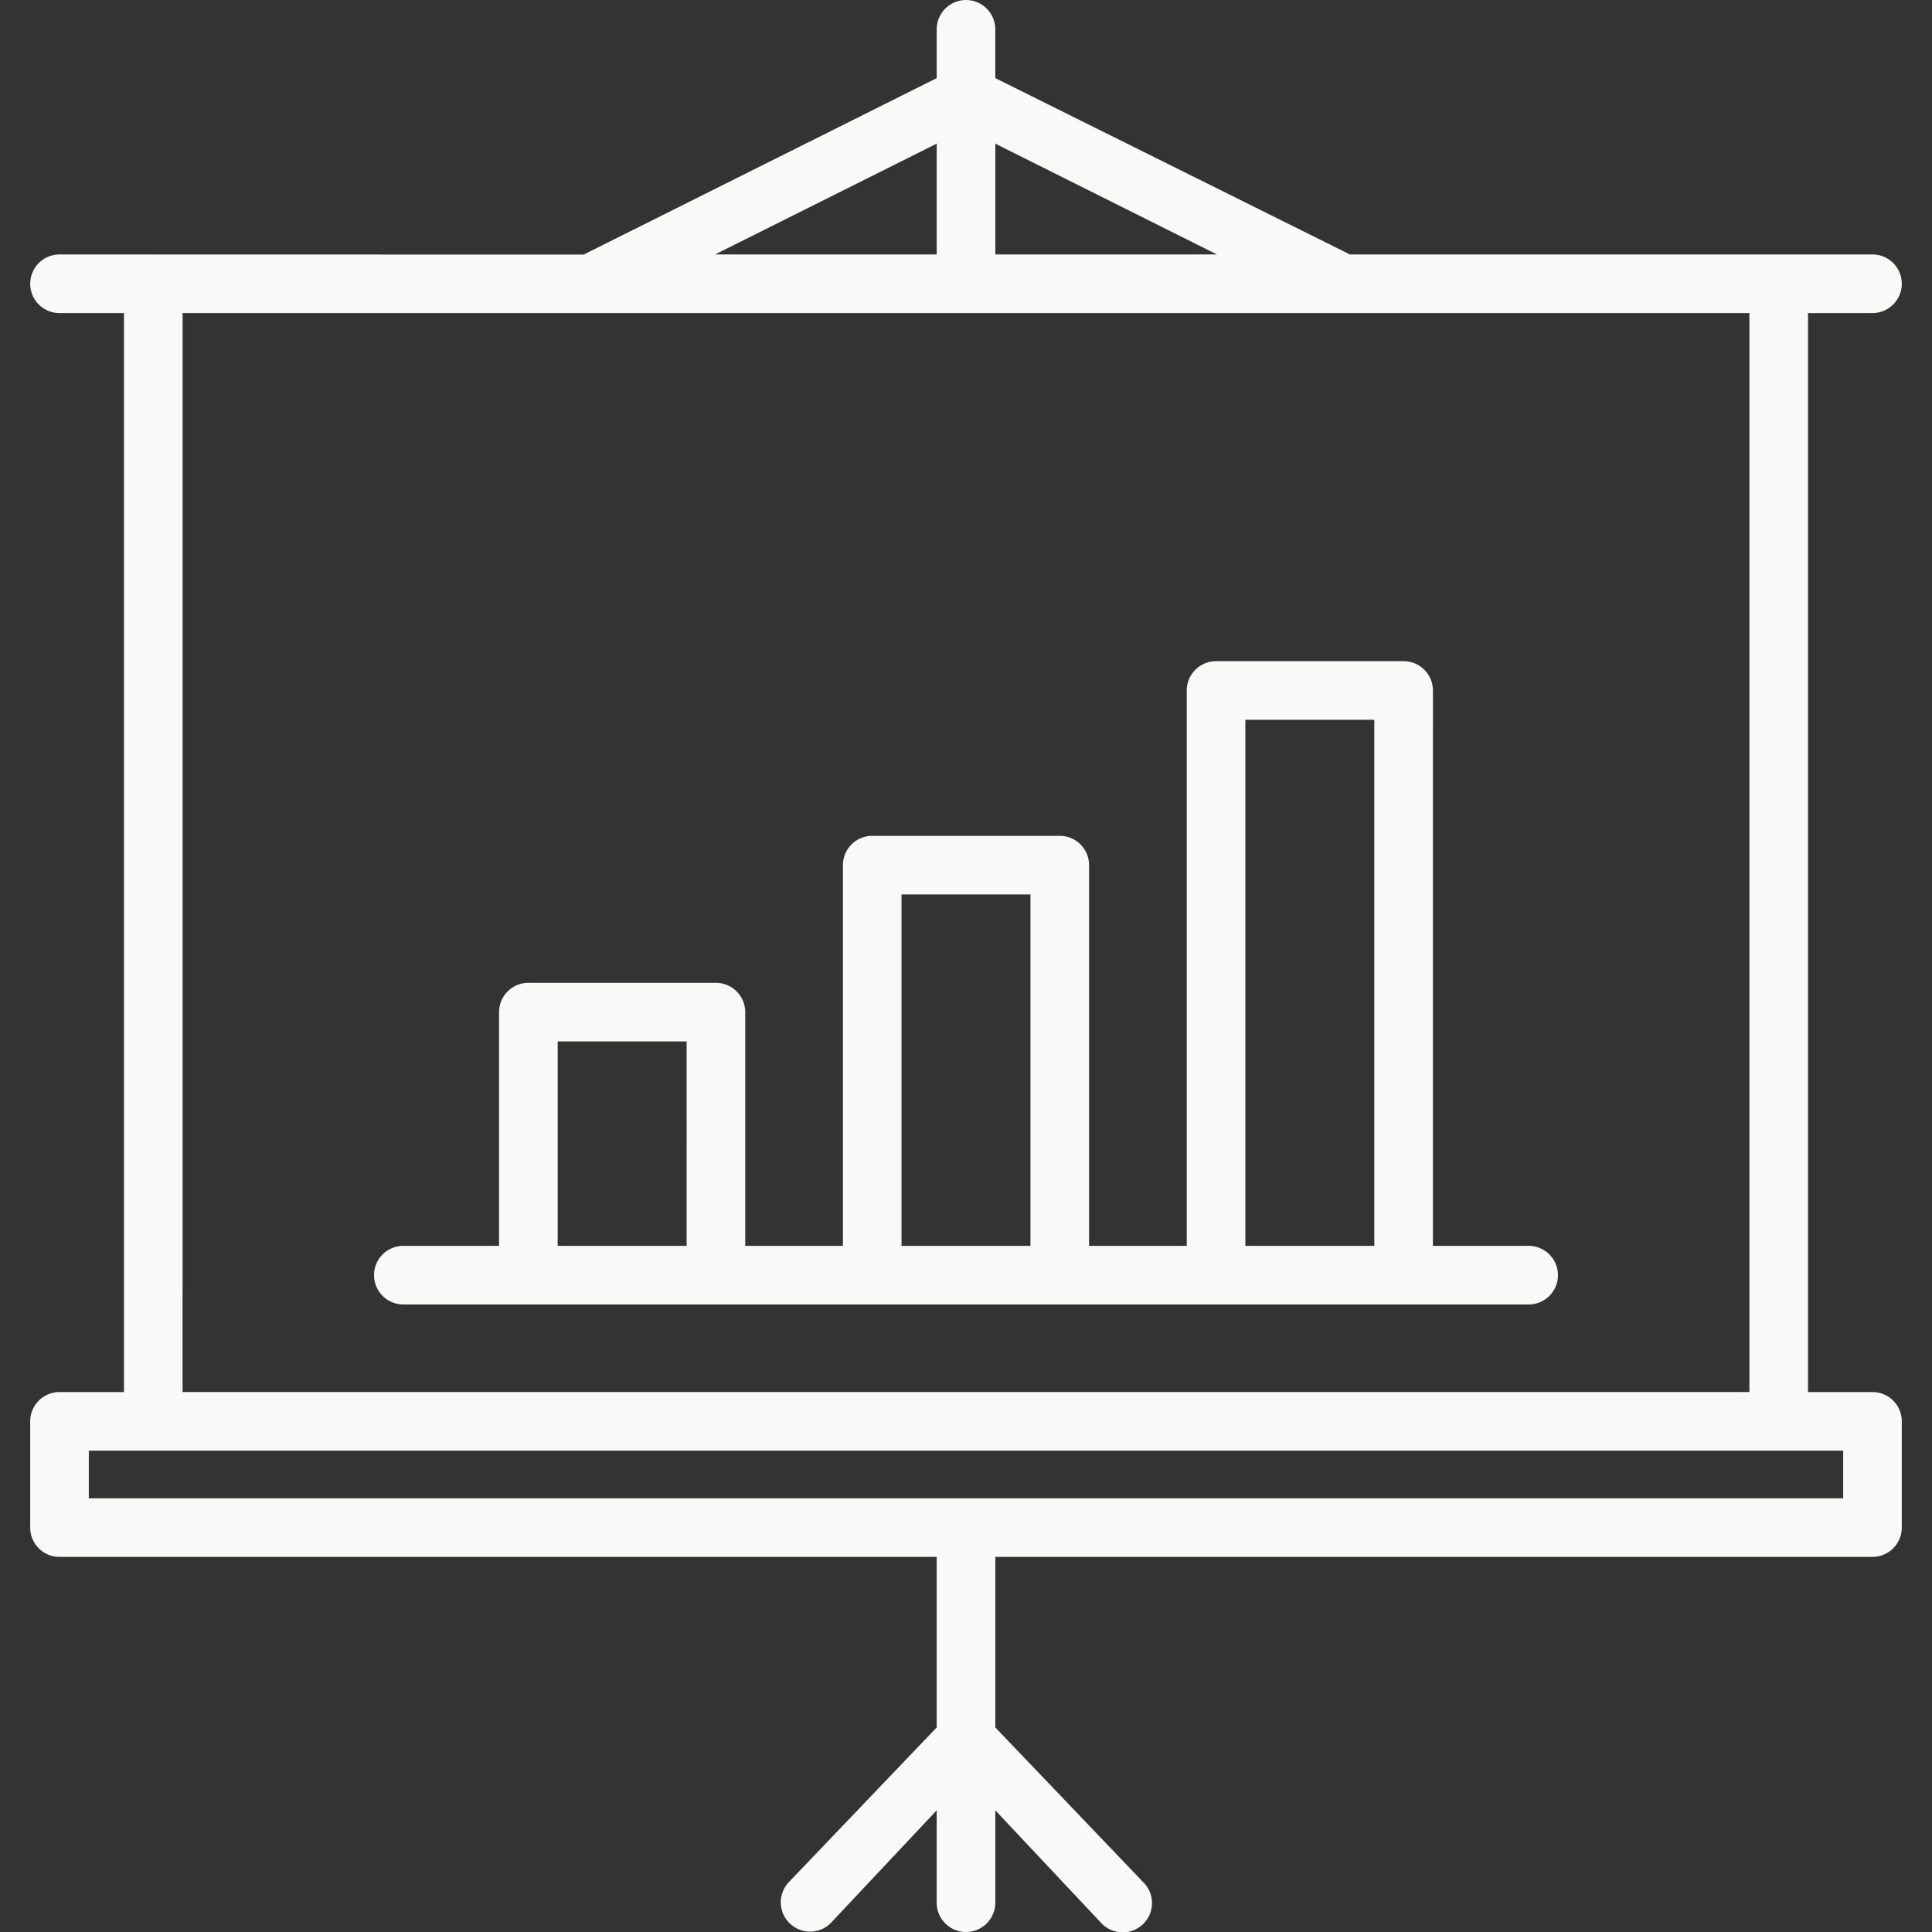
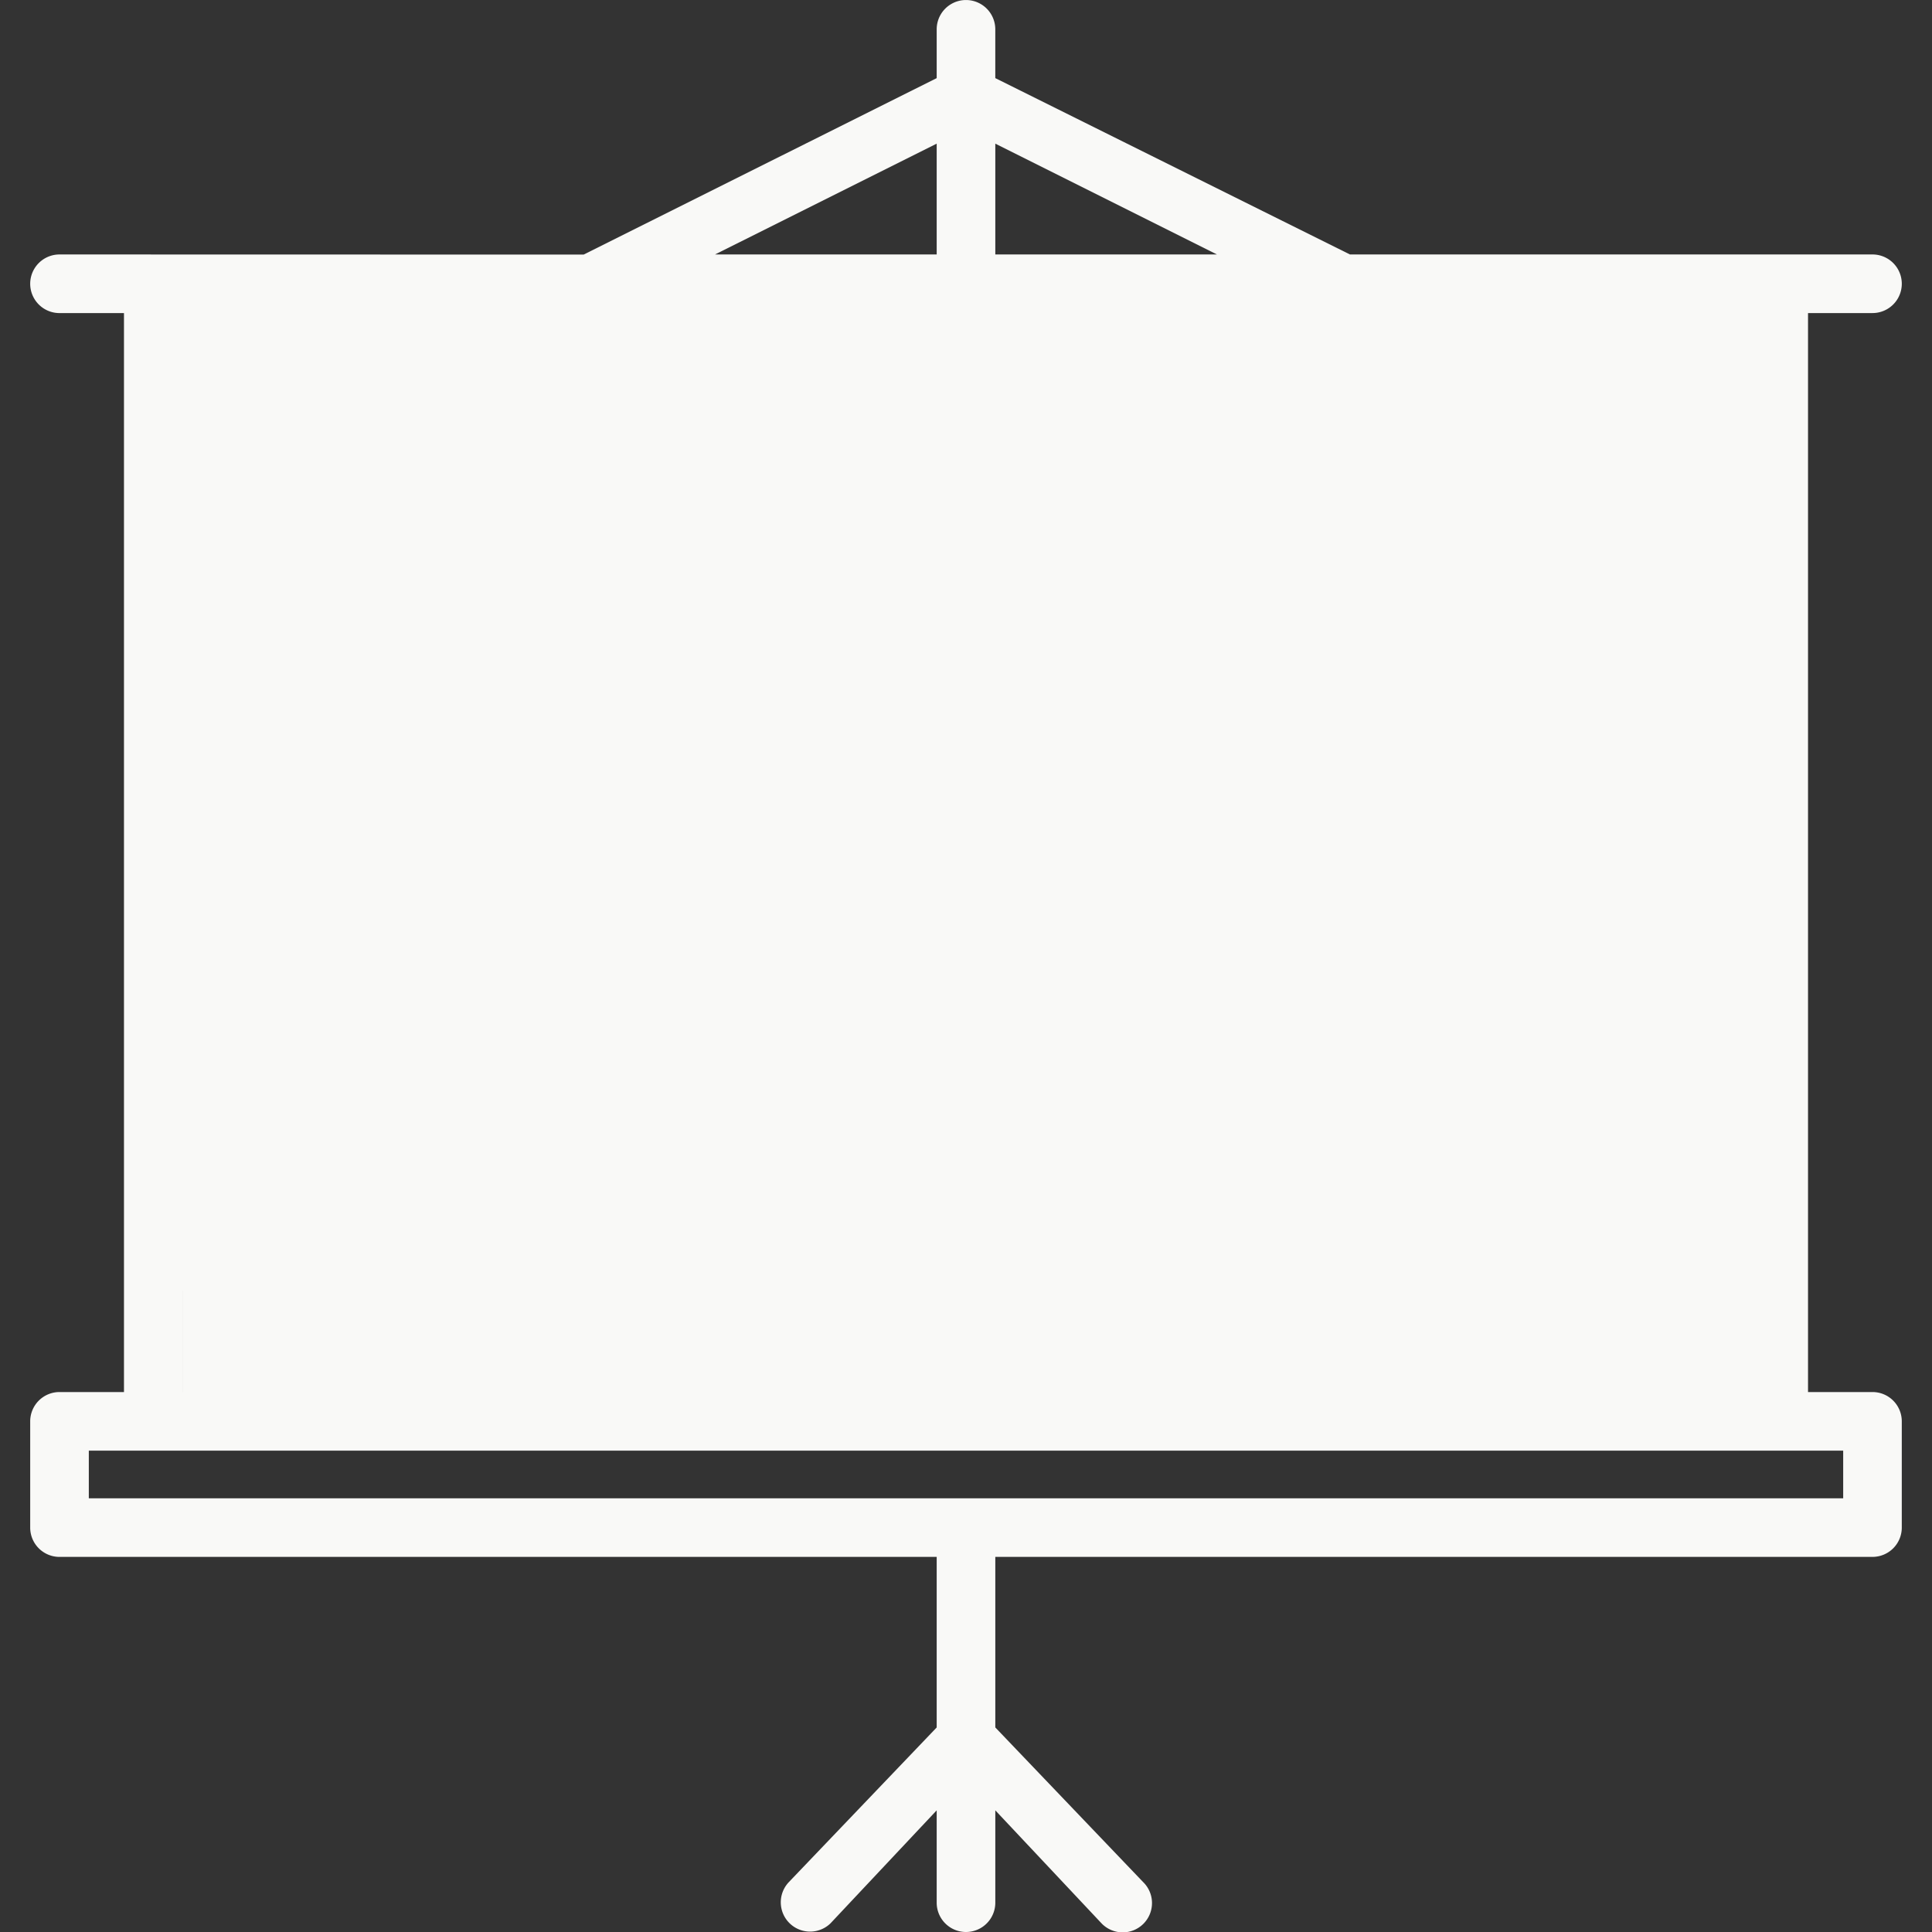
<svg xmlns="http://www.w3.org/2000/svg" id="Layer_1" data-name="Layer 1" viewBox="0 0 100 100">
  <rect x="0" y="0" width="100" height="100" fill="#333333" stroke="none" />
  <defs>
    <style>
      .cls-1 {
        fill: #f9f9f7;
      }
    </style>
  </defs>
  <g>
-     <path class="cls-1" d="M96.92,72.052H93.583V16.204H96.92a1.516,1.516,0,1,0,0-3.033H69.873L51.516,4.043V1.518a1.516,1.516,0,1,0-3.033,0V4.044L30.21,13.177,3.08,13.171a1.517,1.517,0,1,0,0,3.034H6.417V72.052H3.08a1.517,1.517,0,0,0-1.517,1.517v5.499a1.517,1.517,0,0,0,1.517,1.517H48.483v8.828L40.838,97.41a1.517,1.517,0,0,0,2.145,2.145l5.5-5.852v4.78a1.517,1.517,0,1,0,3.034,0V93.703l5.501,5.852a1.517,1.517,0,1,0,2.145-2.145l-7.646-7.998V80.584H96.92a1.516,1.516,0,0,0,1.516-1.516V73.569A1.516,1.516,0,0,0,96.92,72.052ZM51.517,7.435l11.472,5.736H51.517Zm-3.034,0v5.736H37.01ZM9.45,66.838l.001-.019V16.204H90.549v55.847H9.45ZM95.403,77.551H4.597V75.086H95.403Z" />
-     <path class="cls-1" d="M79.122,64.485H74.168V37.483H74.167V35.739A1.516,1.516,0,0,0,72.651,34.222H62.943a1.517,1.517,0,0,0-1.517,1.517v1.744H61.426V64.485H56.37V44.781a1.517,1.517,0,0,0-1.516-1.518h-9.708a1.518,1.518,0,0,0-1.517,1.518V64.485H38.573V52.388a1.518,1.518,0,0,0-1.517-1.517h-9.707a1.517,1.517,0,0,0-1.517,1.517V64.485H20.877a1.517,1.517,0,0,0,0,3.034H79.122a1.517,1.517,0,0,0,.001-3.034Zm-43.583,0H28.866V53.905h6.674Zm17.797,0H46.663V46.297h6.674ZM71.134,37.483H71.134V64.485H64.46V42.11h0v-4.854h6.674Z" />
+     <path class="cls-1" d="M96.92,72.052H93.583V16.204H96.92a1.516,1.516,0,1,0,0-3.033H69.873L51.516,4.043V1.518a1.516,1.516,0,1,0-3.033,0V4.044L30.21,13.177,3.08,13.171a1.517,1.517,0,1,0,0,3.034H6.417V72.052H3.08a1.517,1.517,0,0,0-1.517,1.517v5.499a1.517,1.517,0,0,0,1.517,1.517H48.483v8.828L40.838,97.41a1.517,1.517,0,0,0,2.145,2.145l5.5-5.852v4.78a1.517,1.517,0,1,0,3.034,0V93.703l5.501,5.852a1.517,1.517,0,1,0,2.145-2.145l-7.646-7.998V80.584H96.92a1.516,1.516,0,0,0,1.516-1.516V73.569A1.516,1.516,0,0,0,96.92,72.052ZM51.517,7.435l11.472,5.736H51.517Zm-3.034,0v5.736H37.01ZM9.45,66.838l.001-.019V16.204v55.847H9.45ZM95.403,77.551H4.597V75.086H95.403Z" />
  </g>
</svg>